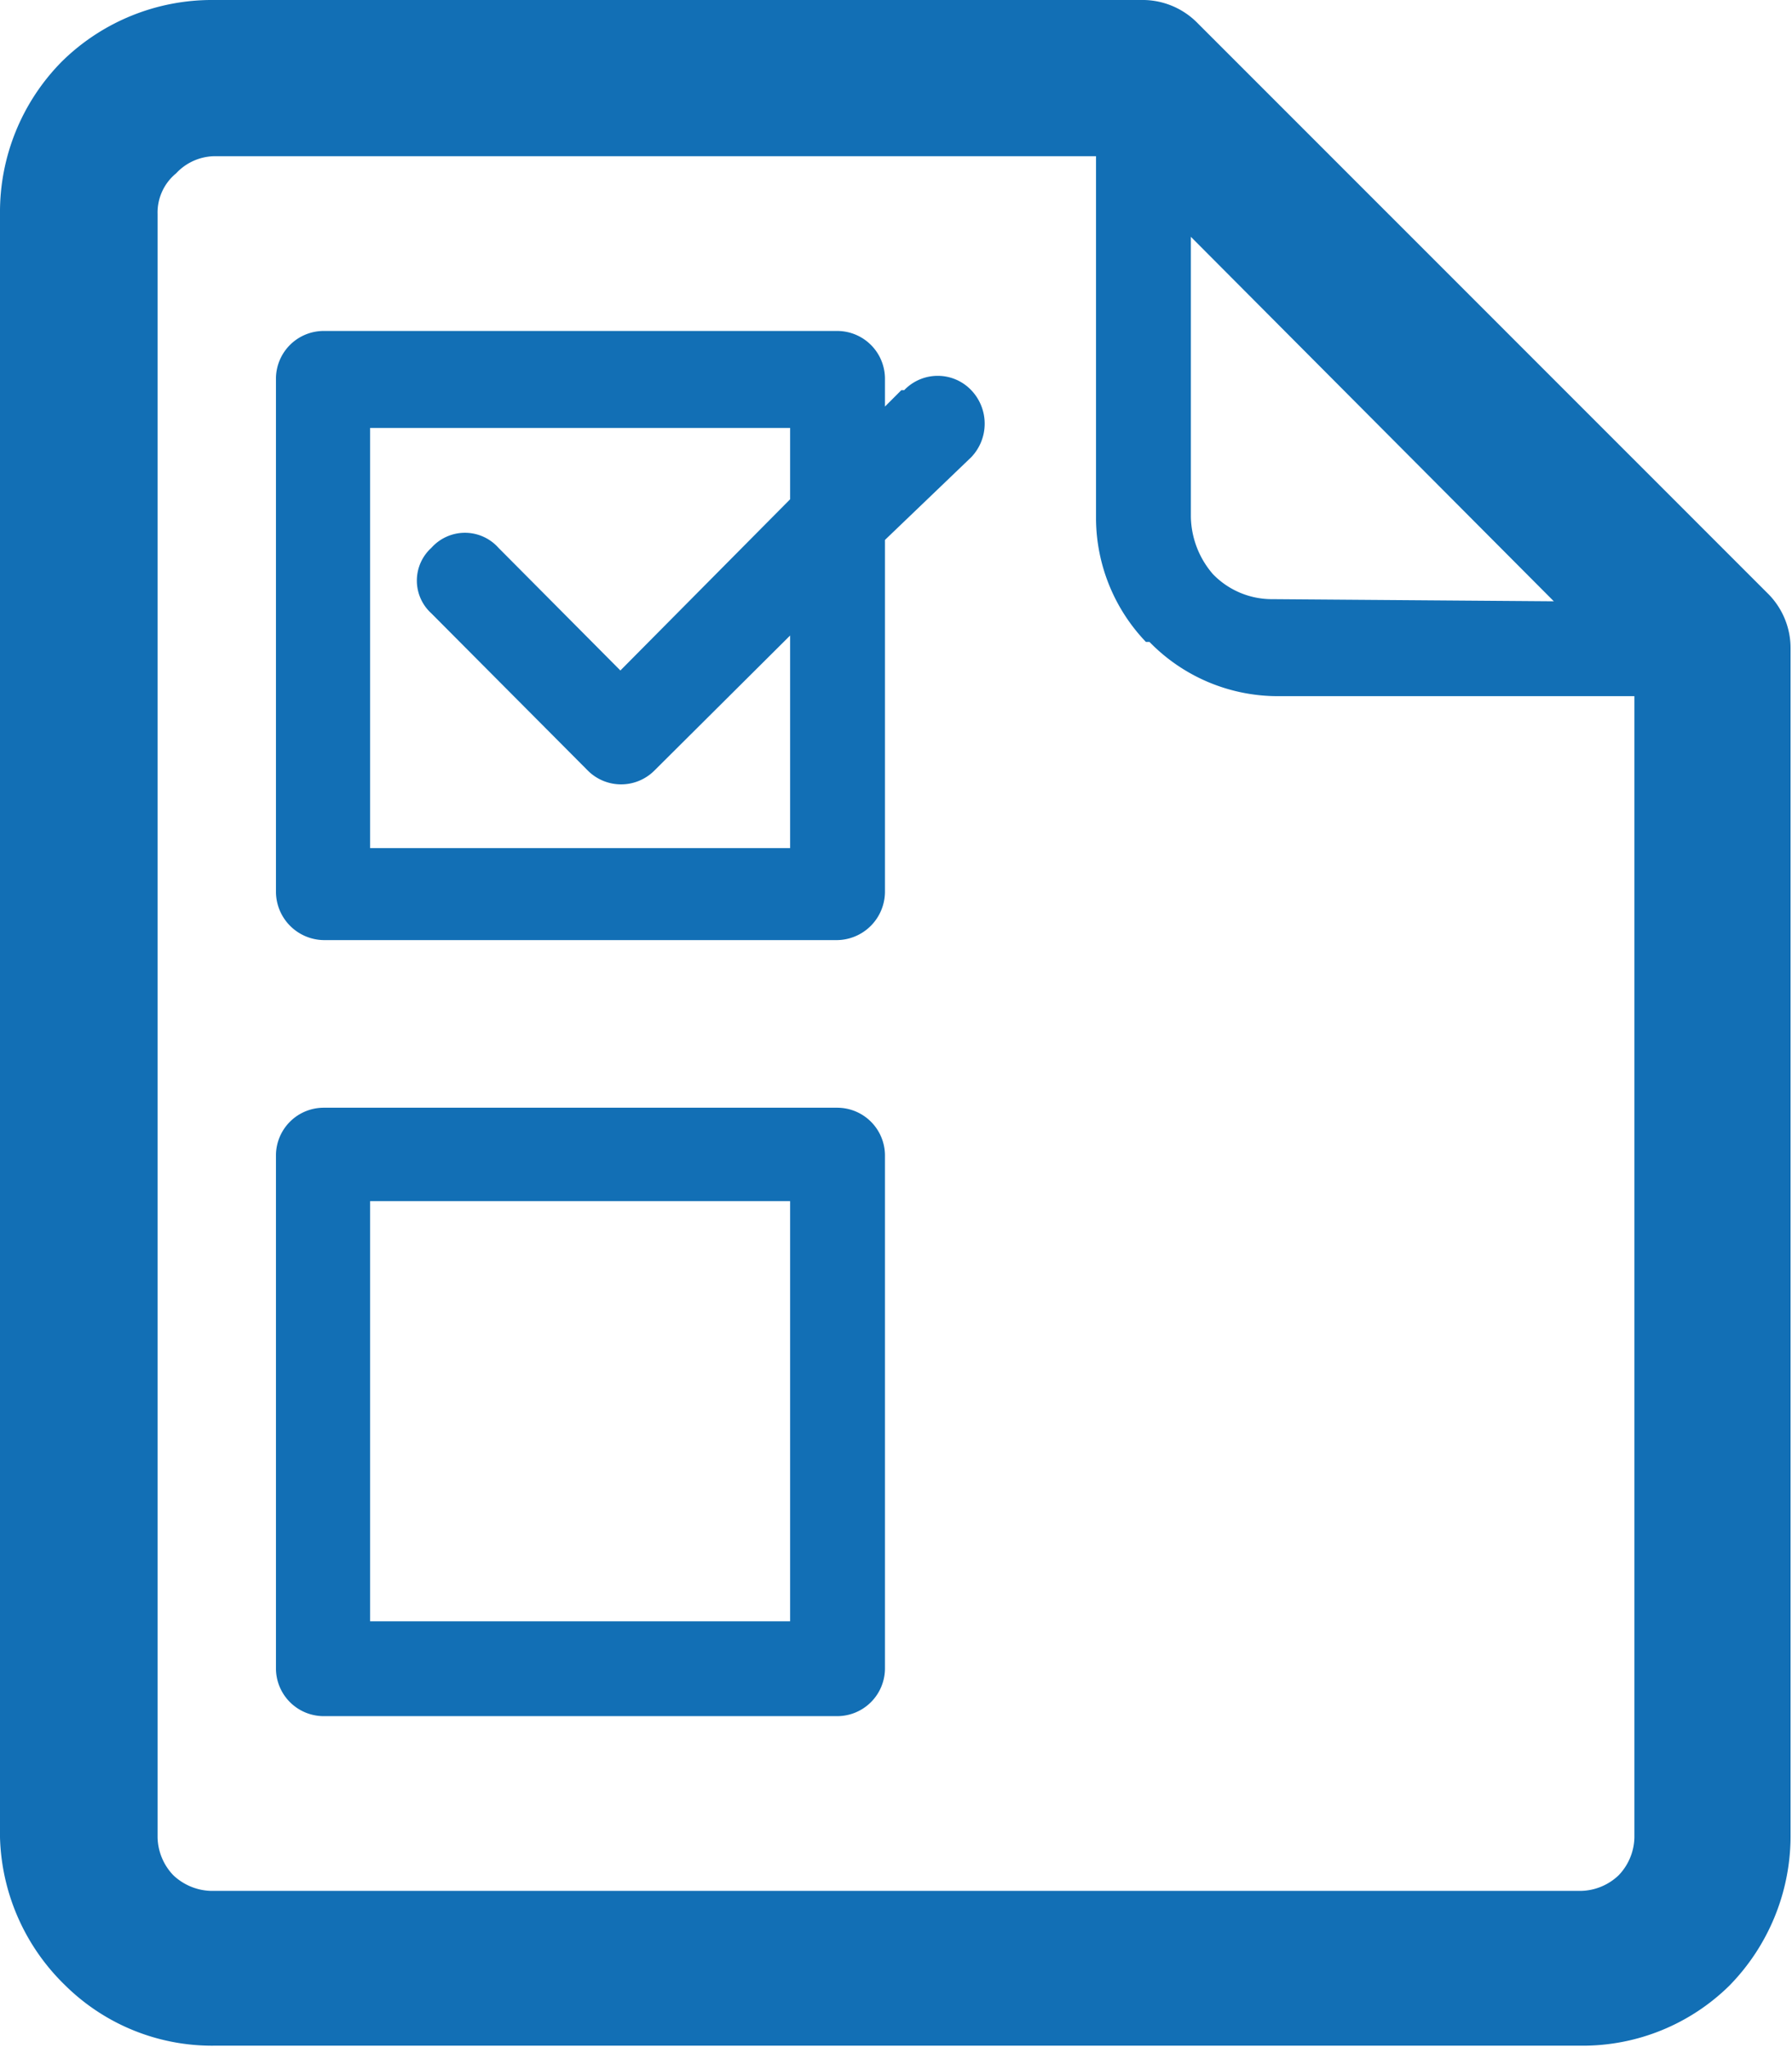
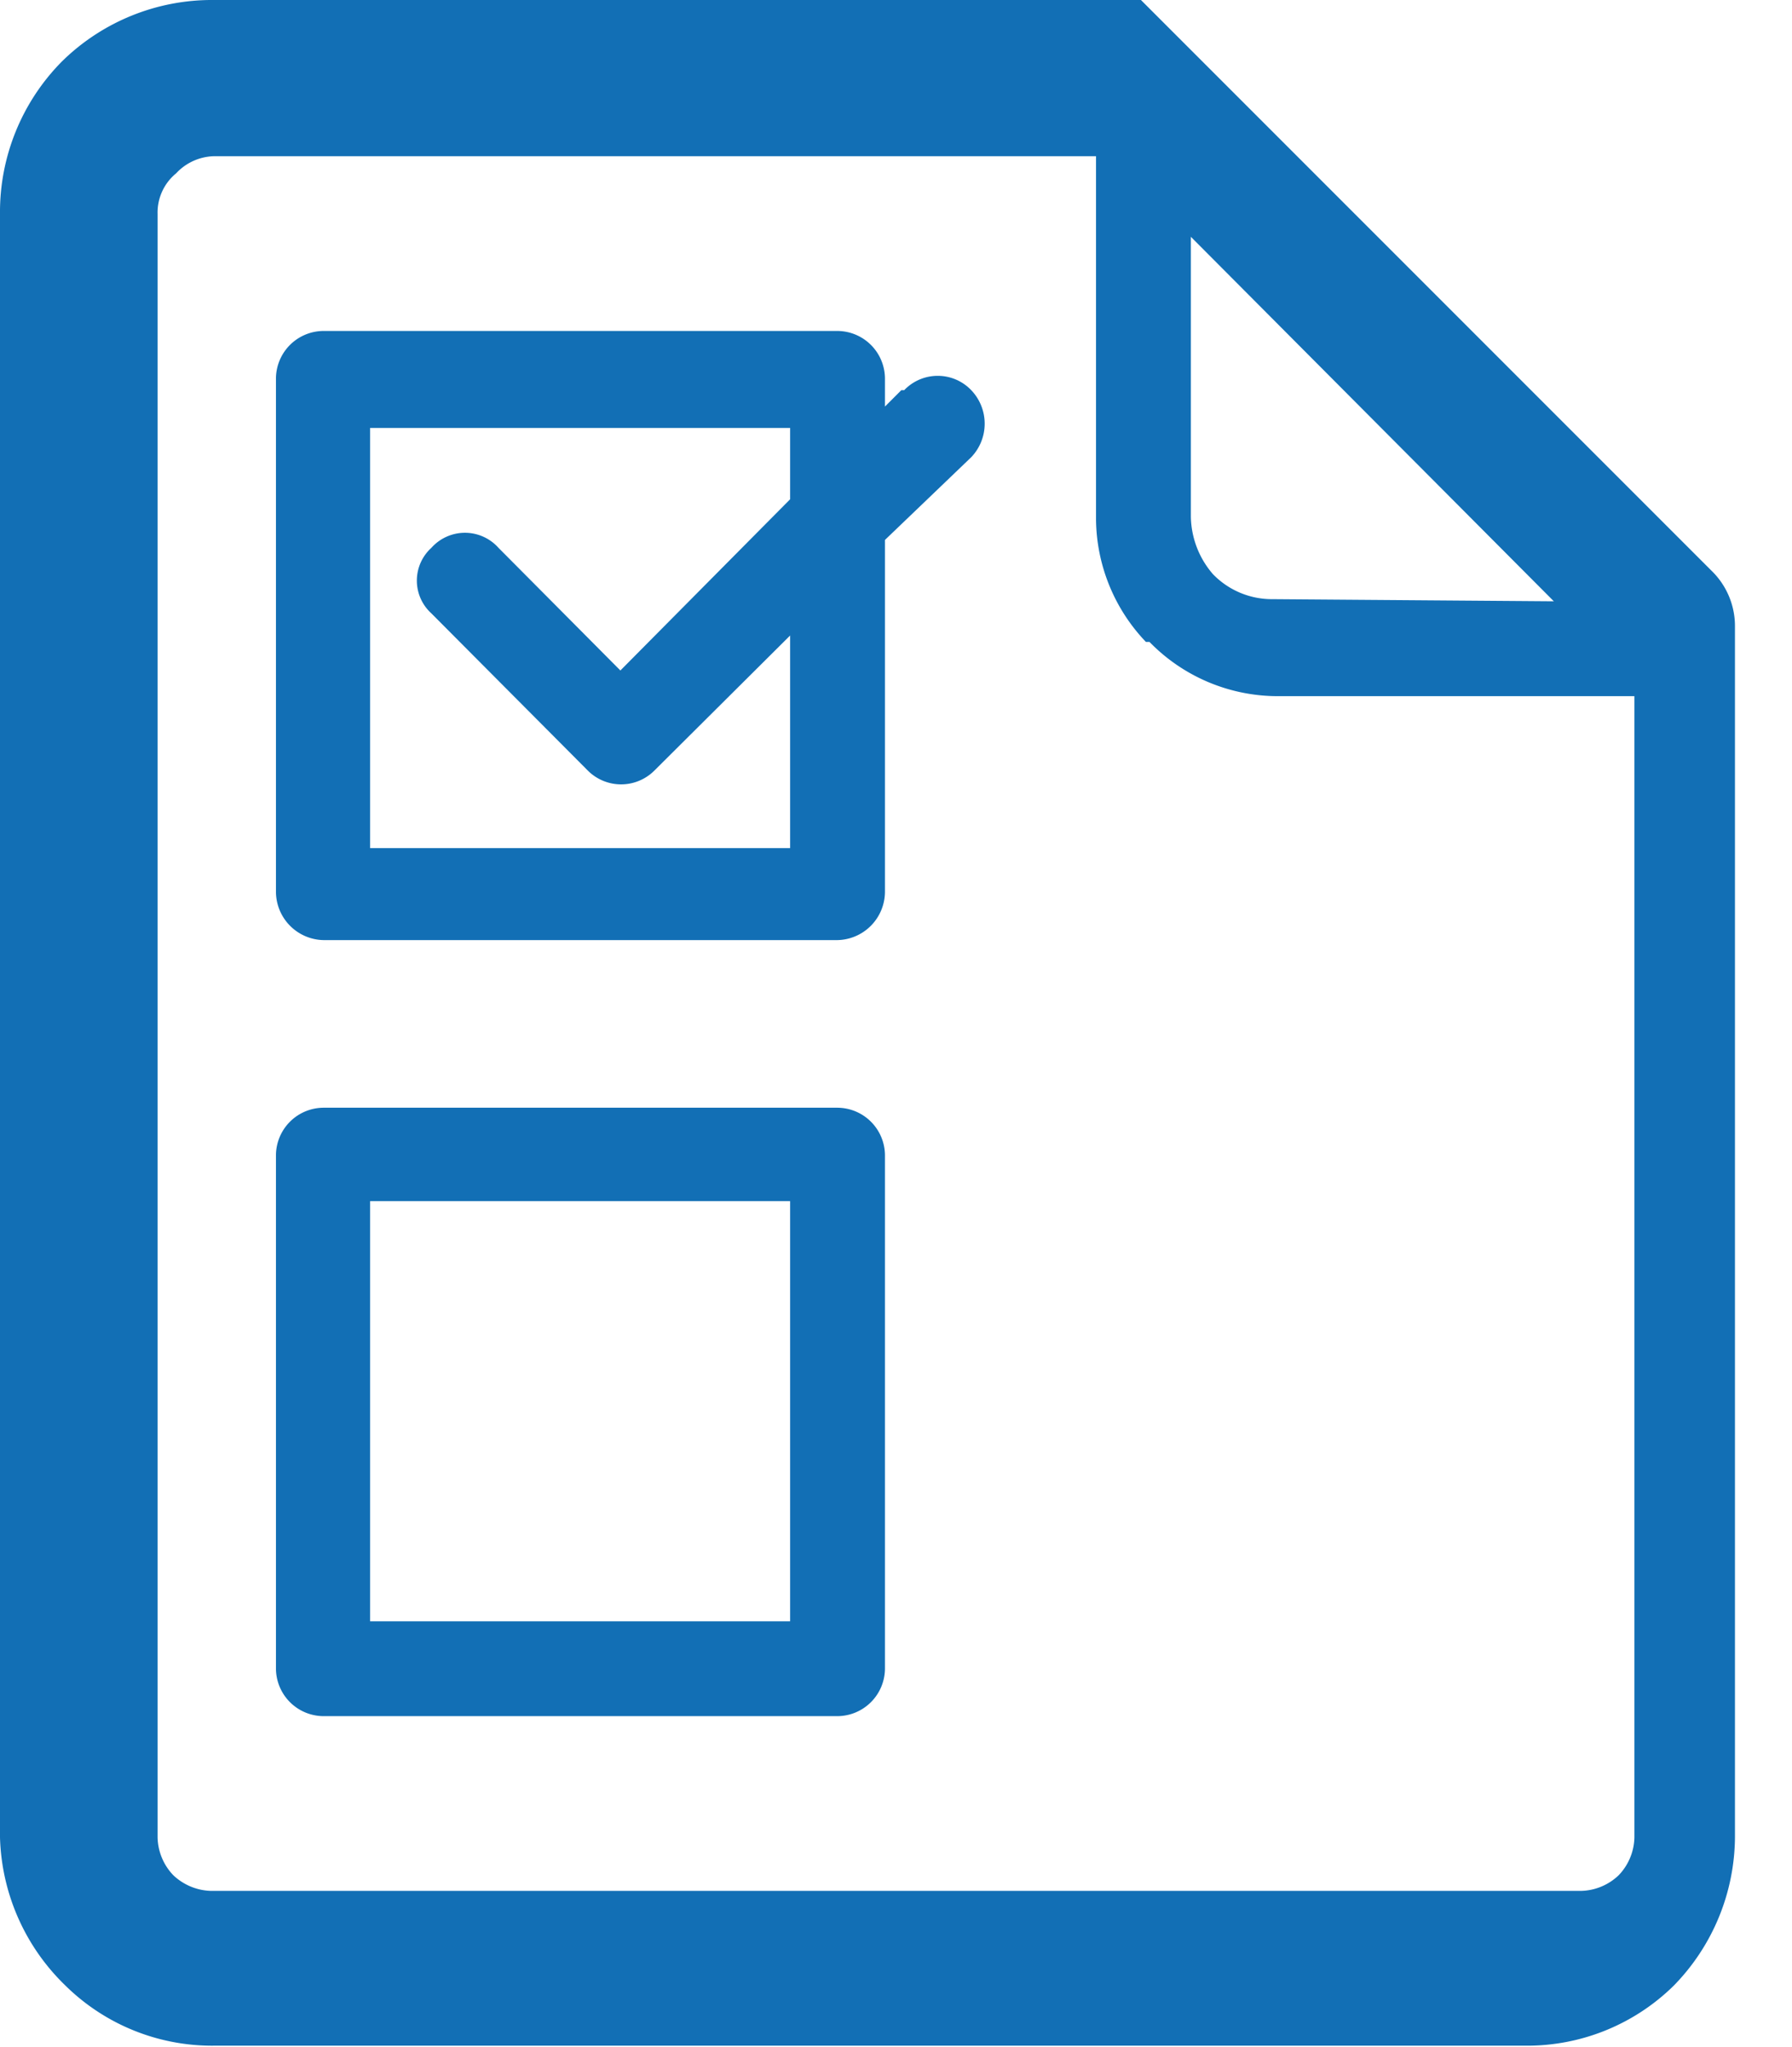
<svg xmlns="http://www.w3.org/2000/svg" viewBox="0 0 25.13 28.7">
  <defs>
    <style>.cls-1{fill:#126fb5;}</style>
  </defs>
  <g id="Capa_2" data-name="Capa 2">
    <g id="Capa_1-2" data-name="Capa 1">
-       <path class="cls-1" d="M3,0H16a1.08,1.08,0,0,1,.78.31l8,8a1.08,1.08,0,0,1,.33.78V25.76a3,3,0,0,1-.86,2.08h0a2.93,2.93,0,0,1-2.07.84H3a2.93,2.93,0,0,1-2.09-.85h0A3,3,0,0,1,0,25.76V3A3,3,0,0,1,.87.86,3,3,0,0,1,3,0Zm9.68,5.47h0a.65.65,0,0,1,.94,0,.68.68,0,0,1,0,.94L12.41,7.57v4.94a.68.68,0,0,1-.67.67H4.54a.68.68,0,0,1-.67-.67V5.3a.67.67,0,0,1,.67-.66h7.2a.67.67,0,0,1,.67.66v.4l.23-.23ZM11.08,8.91h0L9.18,10.8a.66.66,0,0,1-.94,0L6.05,8.6a.62.62,0,0,1,0-.92.63.63,0,0,1,.94,0L8.7,9.4,11.08,7V6H5.19v5.89h5.89V8.91ZM4.54,15.53h7.2a.67.67,0,0,1,.67.66V23.4a.67.67,0,0,1-.67.66H4.54a.67.67,0,0,1-.67-.66V16.19a.67.67,0,0,1,.67-.66Zm6.54,1.31H5.19v5.89h5.89V16.84ZM22.92,9.76h-5A2.51,2.51,0,0,1,16.12,9L16.07,9a2.52,2.52,0,0,1-.7-1.72V2.19H3a.75.75,0,0,0-.53.24A.71.71,0,0,0,2.21,3V25.76a.79.79,0,0,0,.22.53h0a.8.8,0,0,0,.53.22H22.17a.79.79,0,0,0,.53-.22h0a.79.79,0,0,0,.22-.53v-16ZM21.79,8.43h0L16.7,3.32V7.24a1.26,1.26,0,0,0,.31.81l0,0a1.15,1.15,0,0,0,.84.35Z" />
+       <path class="cls-1" d="M3,0H16l8,8a1.08,1.08,0,0,1,.33.78V25.76a3,3,0,0,1-.86,2.08h0a2.93,2.93,0,0,1-2.07.84H3a2.93,2.93,0,0,1-2.09-.85h0A3,3,0,0,1,0,25.76V3A3,3,0,0,1,.87.86,3,3,0,0,1,3,0Zm9.68,5.47h0a.65.65,0,0,1,.94,0,.68.68,0,0,1,0,.94L12.41,7.57v4.94a.68.68,0,0,1-.67.67H4.54a.68.68,0,0,1-.67-.67V5.3a.67.67,0,0,1,.67-.66h7.2a.67.67,0,0,1,.67.66v.4l.23-.23ZM11.08,8.91h0L9.18,10.8a.66.66,0,0,1-.94,0L6.05,8.6a.62.62,0,0,1,0-.92.63.63,0,0,1,.94,0L8.7,9.4,11.08,7V6H5.19v5.89h5.89V8.91ZM4.54,15.53h7.2a.67.67,0,0,1,.67.66V23.4a.67.67,0,0,1-.67.66H4.54a.67.67,0,0,1-.67-.66V16.19a.67.67,0,0,1,.67-.66Zm6.54,1.31H5.19v5.89h5.89V16.84ZM22.92,9.76h-5A2.51,2.51,0,0,1,16.12,9L16.07,9a2.52,2.52,0,0,1-.7-1.72V2.19H3a.75.75,0,0,0-.53.24A.71.71,0,0,0,2.21,3V25.76a.79.79,0,0,0,.22.53h0a.8.8,0,0,0,.53.22H22.17a.79.79,0,0,0,.53-.22h0a.79.79,0,0,0,.22-.53v-16ZM21.79,8.43h0L16.7,3.32V7.24a1.26,1.26,0,0,0,.31.81l0,0a1.15,1.15,0,0,0,.84.35Z" />
    </g>
  </g>
</svg>